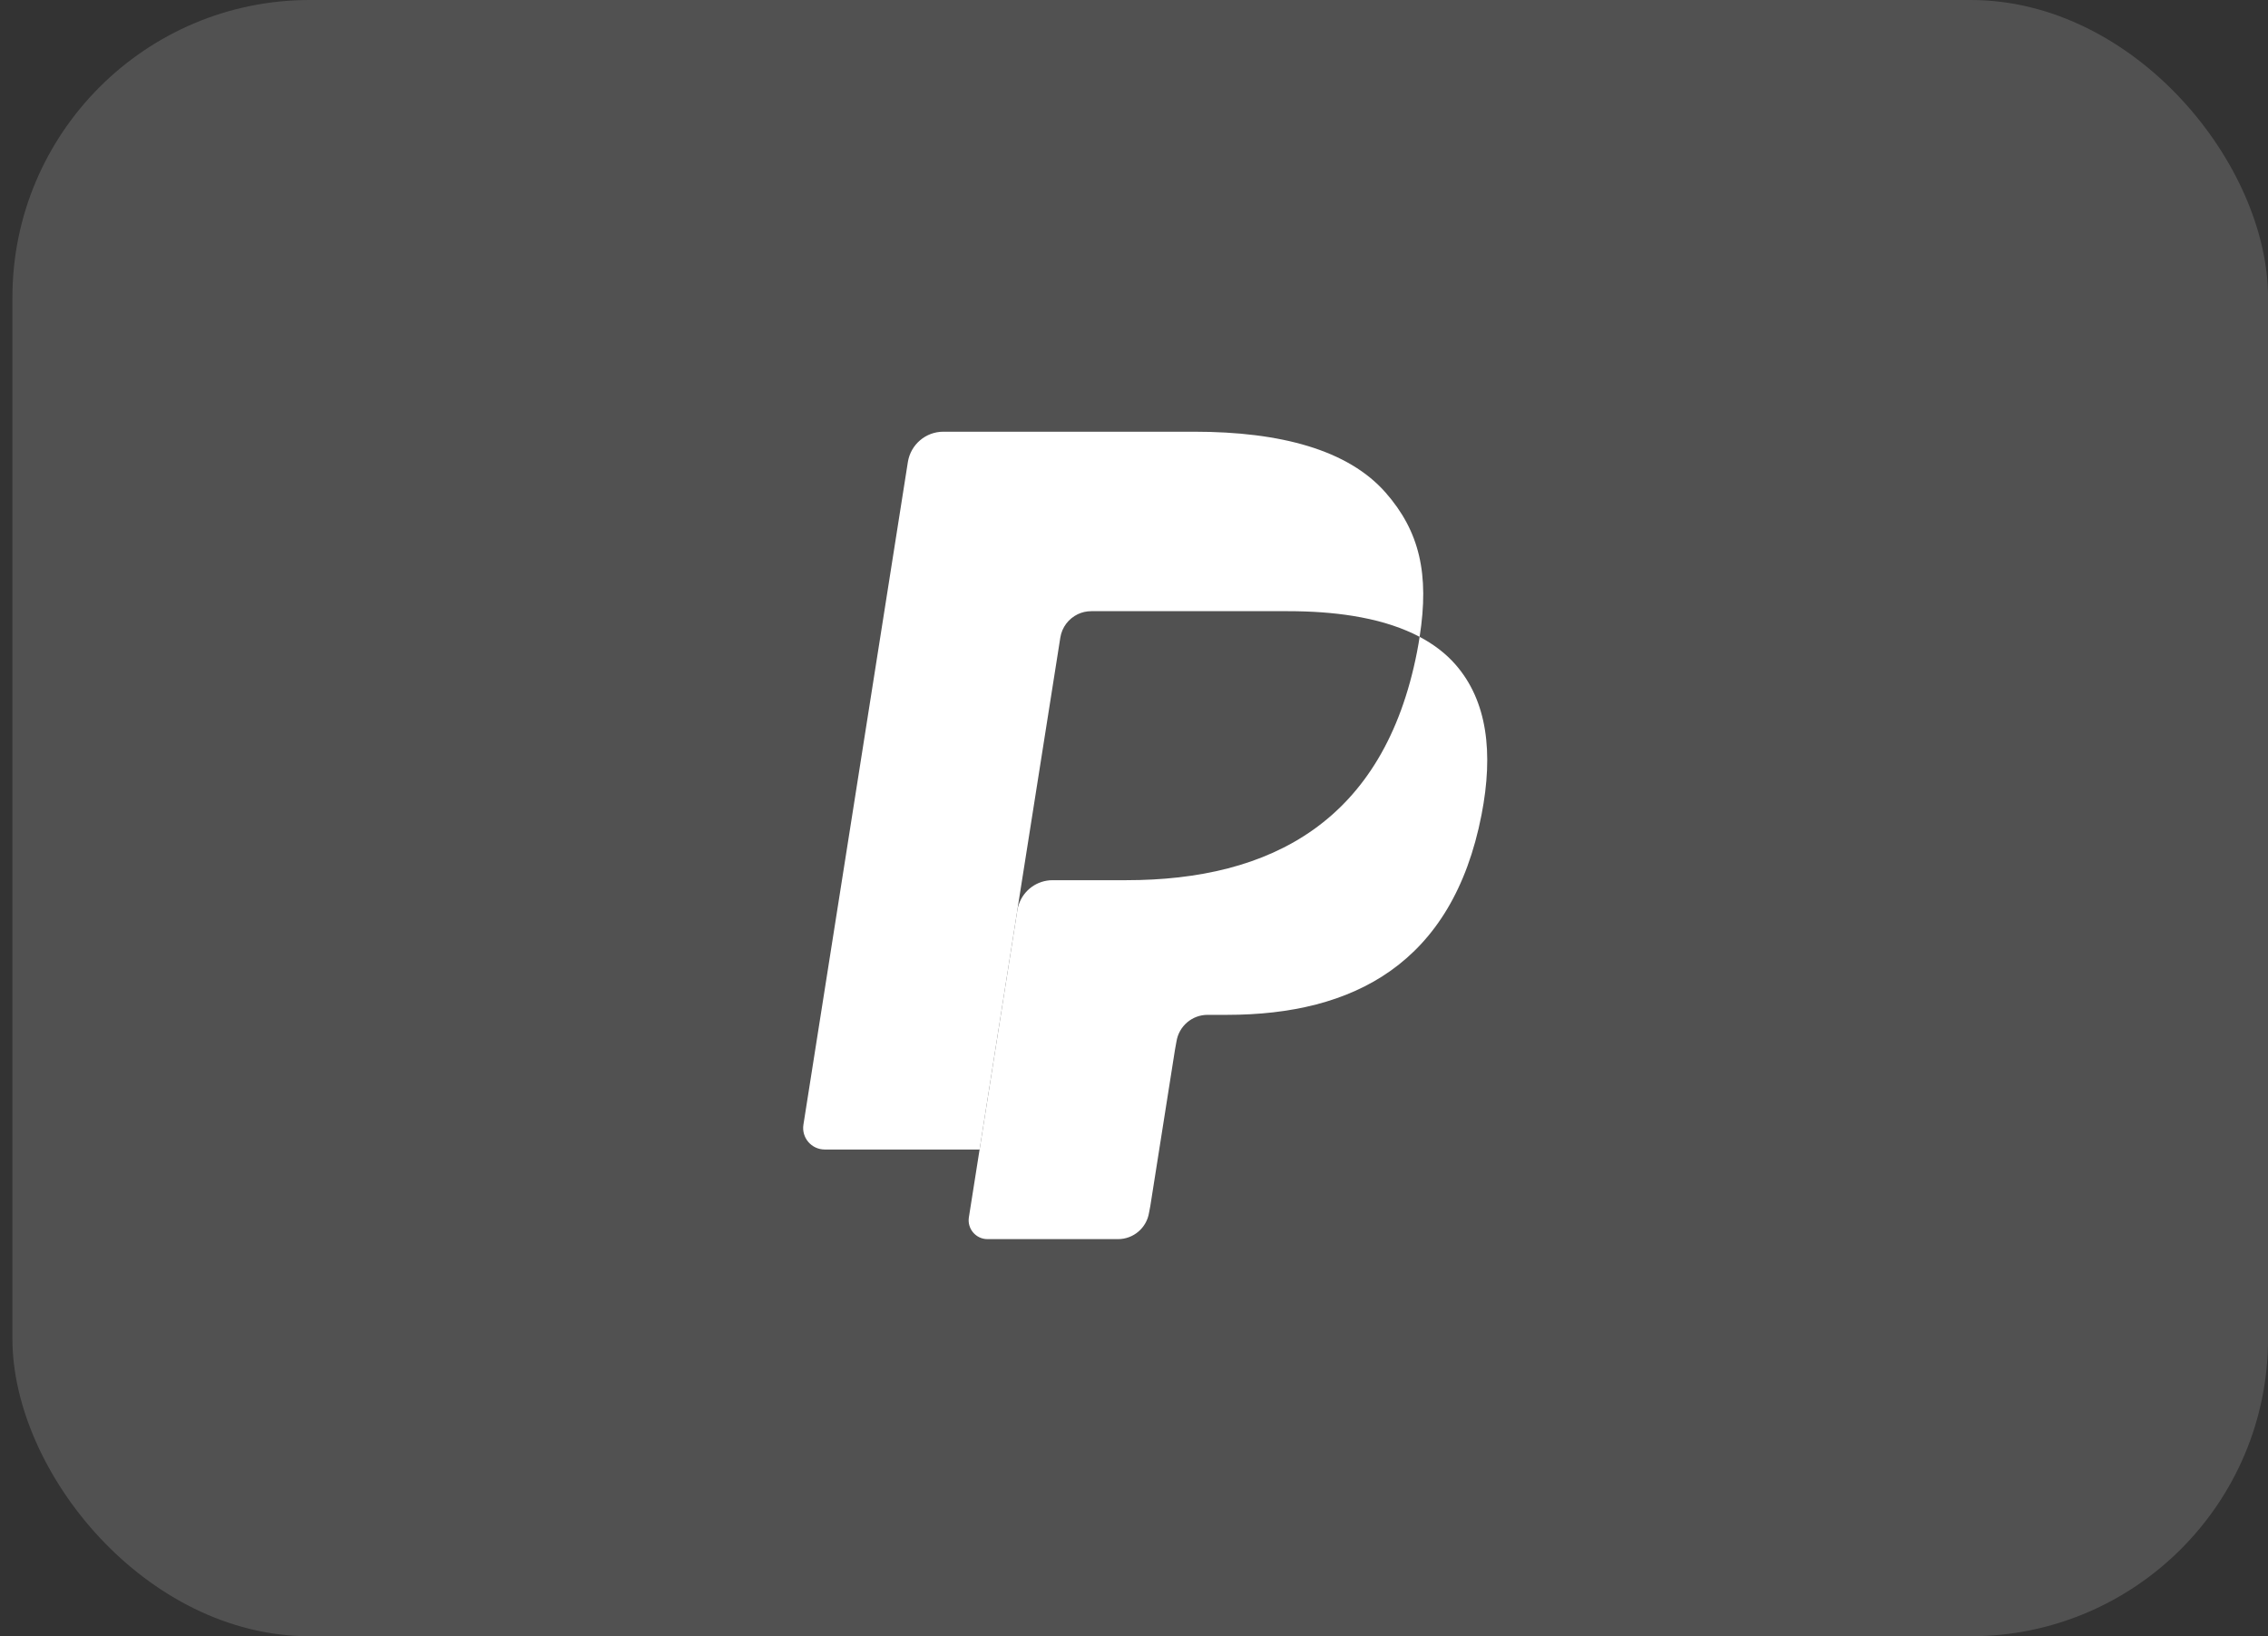
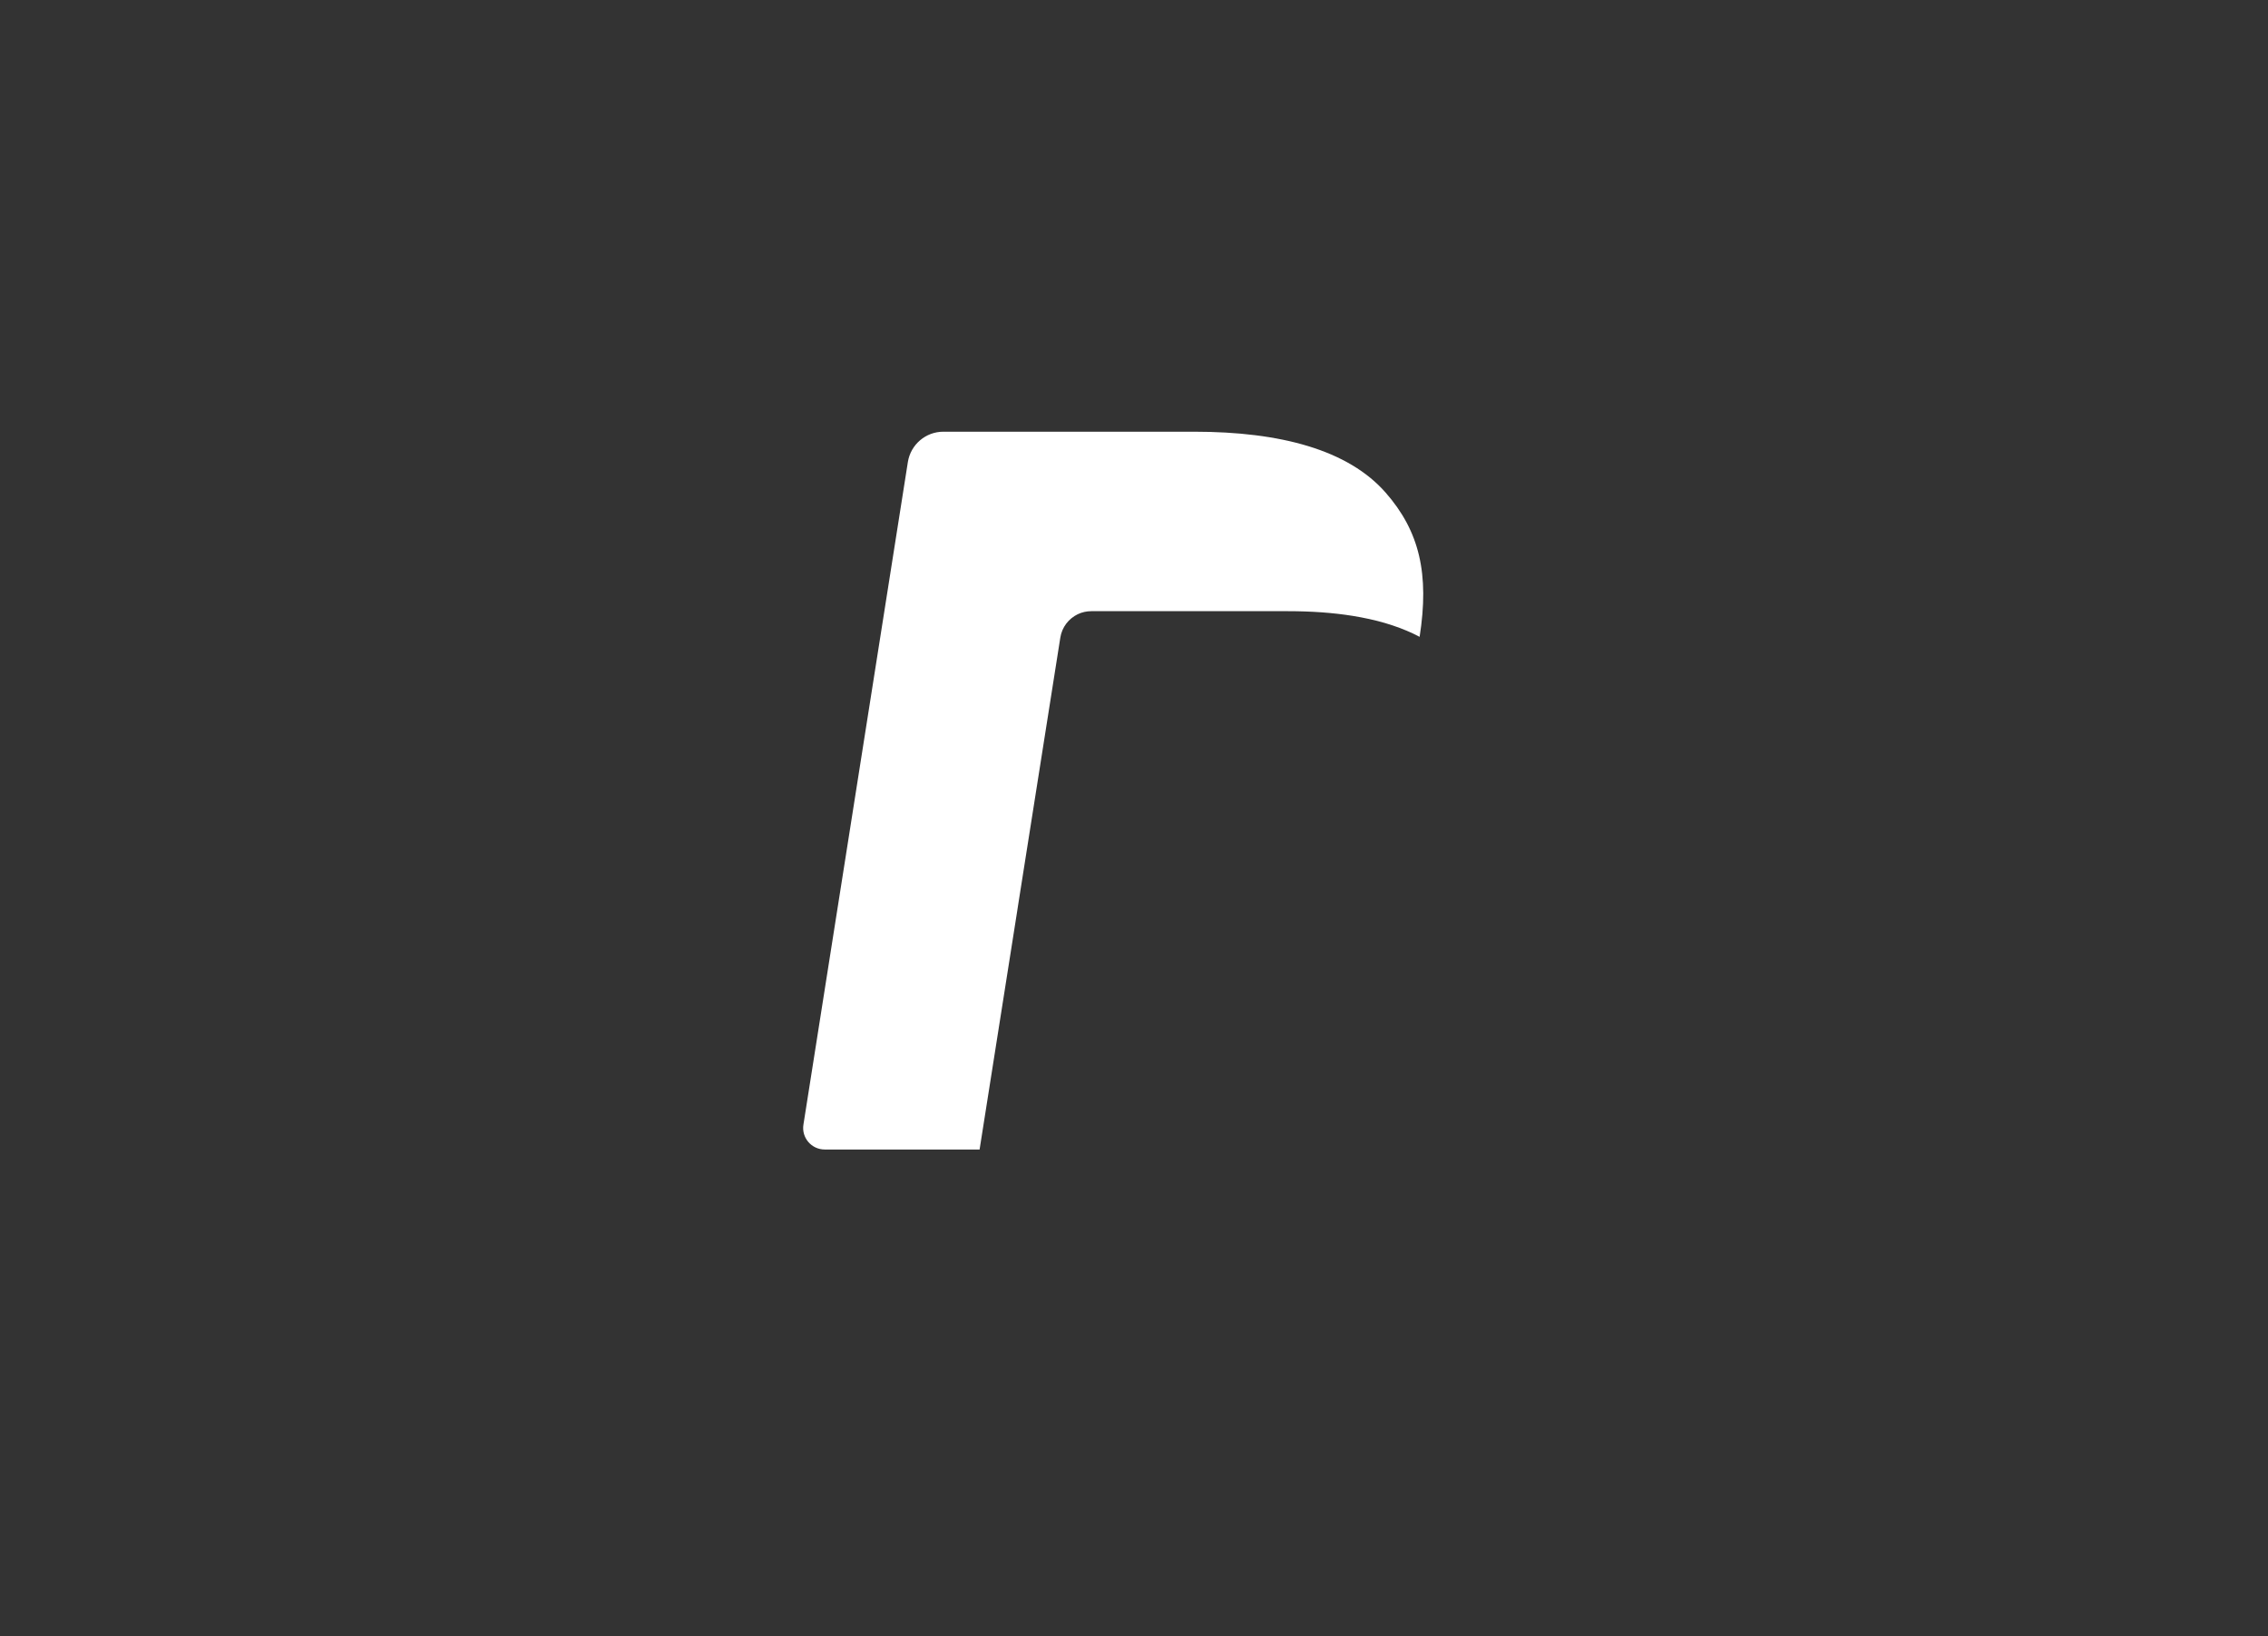
<svg xmlns="http://www.w3.org/2000/svg" width="61" height="44" viewBox="0 0 61 44" fill="none">
  <rect x="0" y="0" width="61" height="44" fill="#333333" stroke="none" />
-   <rect x="0.334" width="60.667" height="44" rx="8" fill="white" fill-opacity="0.15" />
-   <path d="M26.347 30.911L27.361 24.484L27.363 24.473C27.364 24.465 27.365 24.457 27.366 24.449L27.393 24.276L28.518 17.148C28.562 16.865 28.743 16.635 28.987 16.517C29.098 16.464 29.221 16.435 29.352 16.435H34.641C35.268 16.435 35.852 16.476 36.386 16.562C36.539 16.587 36.688 16.615 36.832 16.647C36.976 16.678 37.116 16.715 37.252 16.754C37.319 16.774 37.386 16.795 37.452 16.817C37.714 16.904 37.958 17.006 38.182 17.125C38.447 15.436 38.181 14.287 37.267 13.246C36.261 12.1 34.445 11.609 32.12 11.609H25.372C24.897 11.609 24.493 11.955 24.418 12.424L21.609 30.242C21.553 30.593 21.825 30.911 22.181 30.911H26.347Z" fill="white" />
-   <path d="M26.347 30.911L27.361 24.484C27.37 24.425 27.384 24.369 27.404 24.314C27.536 23.934 27.895 23.669 28.311 23.669H30.291C34.179 23.669 37.224 22.09 38.114 17.522C38.114 17.522 38.114 17.521 38.114 17.52C38.141 17.385 38.163 17.254 38.182 17.125C38.56 17.325 38.883 17.57 39.144 17.867C40.003 18.846 40.172 20.241 39.847 21.911C39.068 25.908 36.405 27.29 33.003 27.29H32.478C32.062 27.29 31.709 27.593 31.643 28.003L31.601 28.235L30.939 32.429L30.905 32.608C30.84 33.018 30.486 33.321 30.071 33.321H26.559C26.248 33.321 26.01 33.042 26.059 32.734L26.347 30.911Z" fill="white" />
+   <path d="M26.347 30.911L27.361 24.484C27.364 24.465 27.365 24.457 27.366 24.449L27.393 24.276L28.518 17.148C28.562 16.865 28.743 16.635 28.987 16.517C29.098 16.464 29.221 16.435 29.352 16.435H34.641C35.268 16.435 35.852 16.476 36.386 16.562C36.539 16.587 36.688 16.615 36.832 16.647C36.976 16.678 37.116 16.715 37.252 16.754C37.319 16.774 37.386 16.795 37.452 16.817C37.714 16.904 37.958 17.006 38.182 17.125C38.447 15.436 38.181 14.287 37.267 13.246C36.261 12.1 34.445 11.609 32.12 11.609H25.372C24.897 11.609 24.493 11.955 24.418 12.424L21.609 30.242C21.553 30.593 21.825 30.911 22.181 30.911H26.347Z" fill="white" />
</svg>